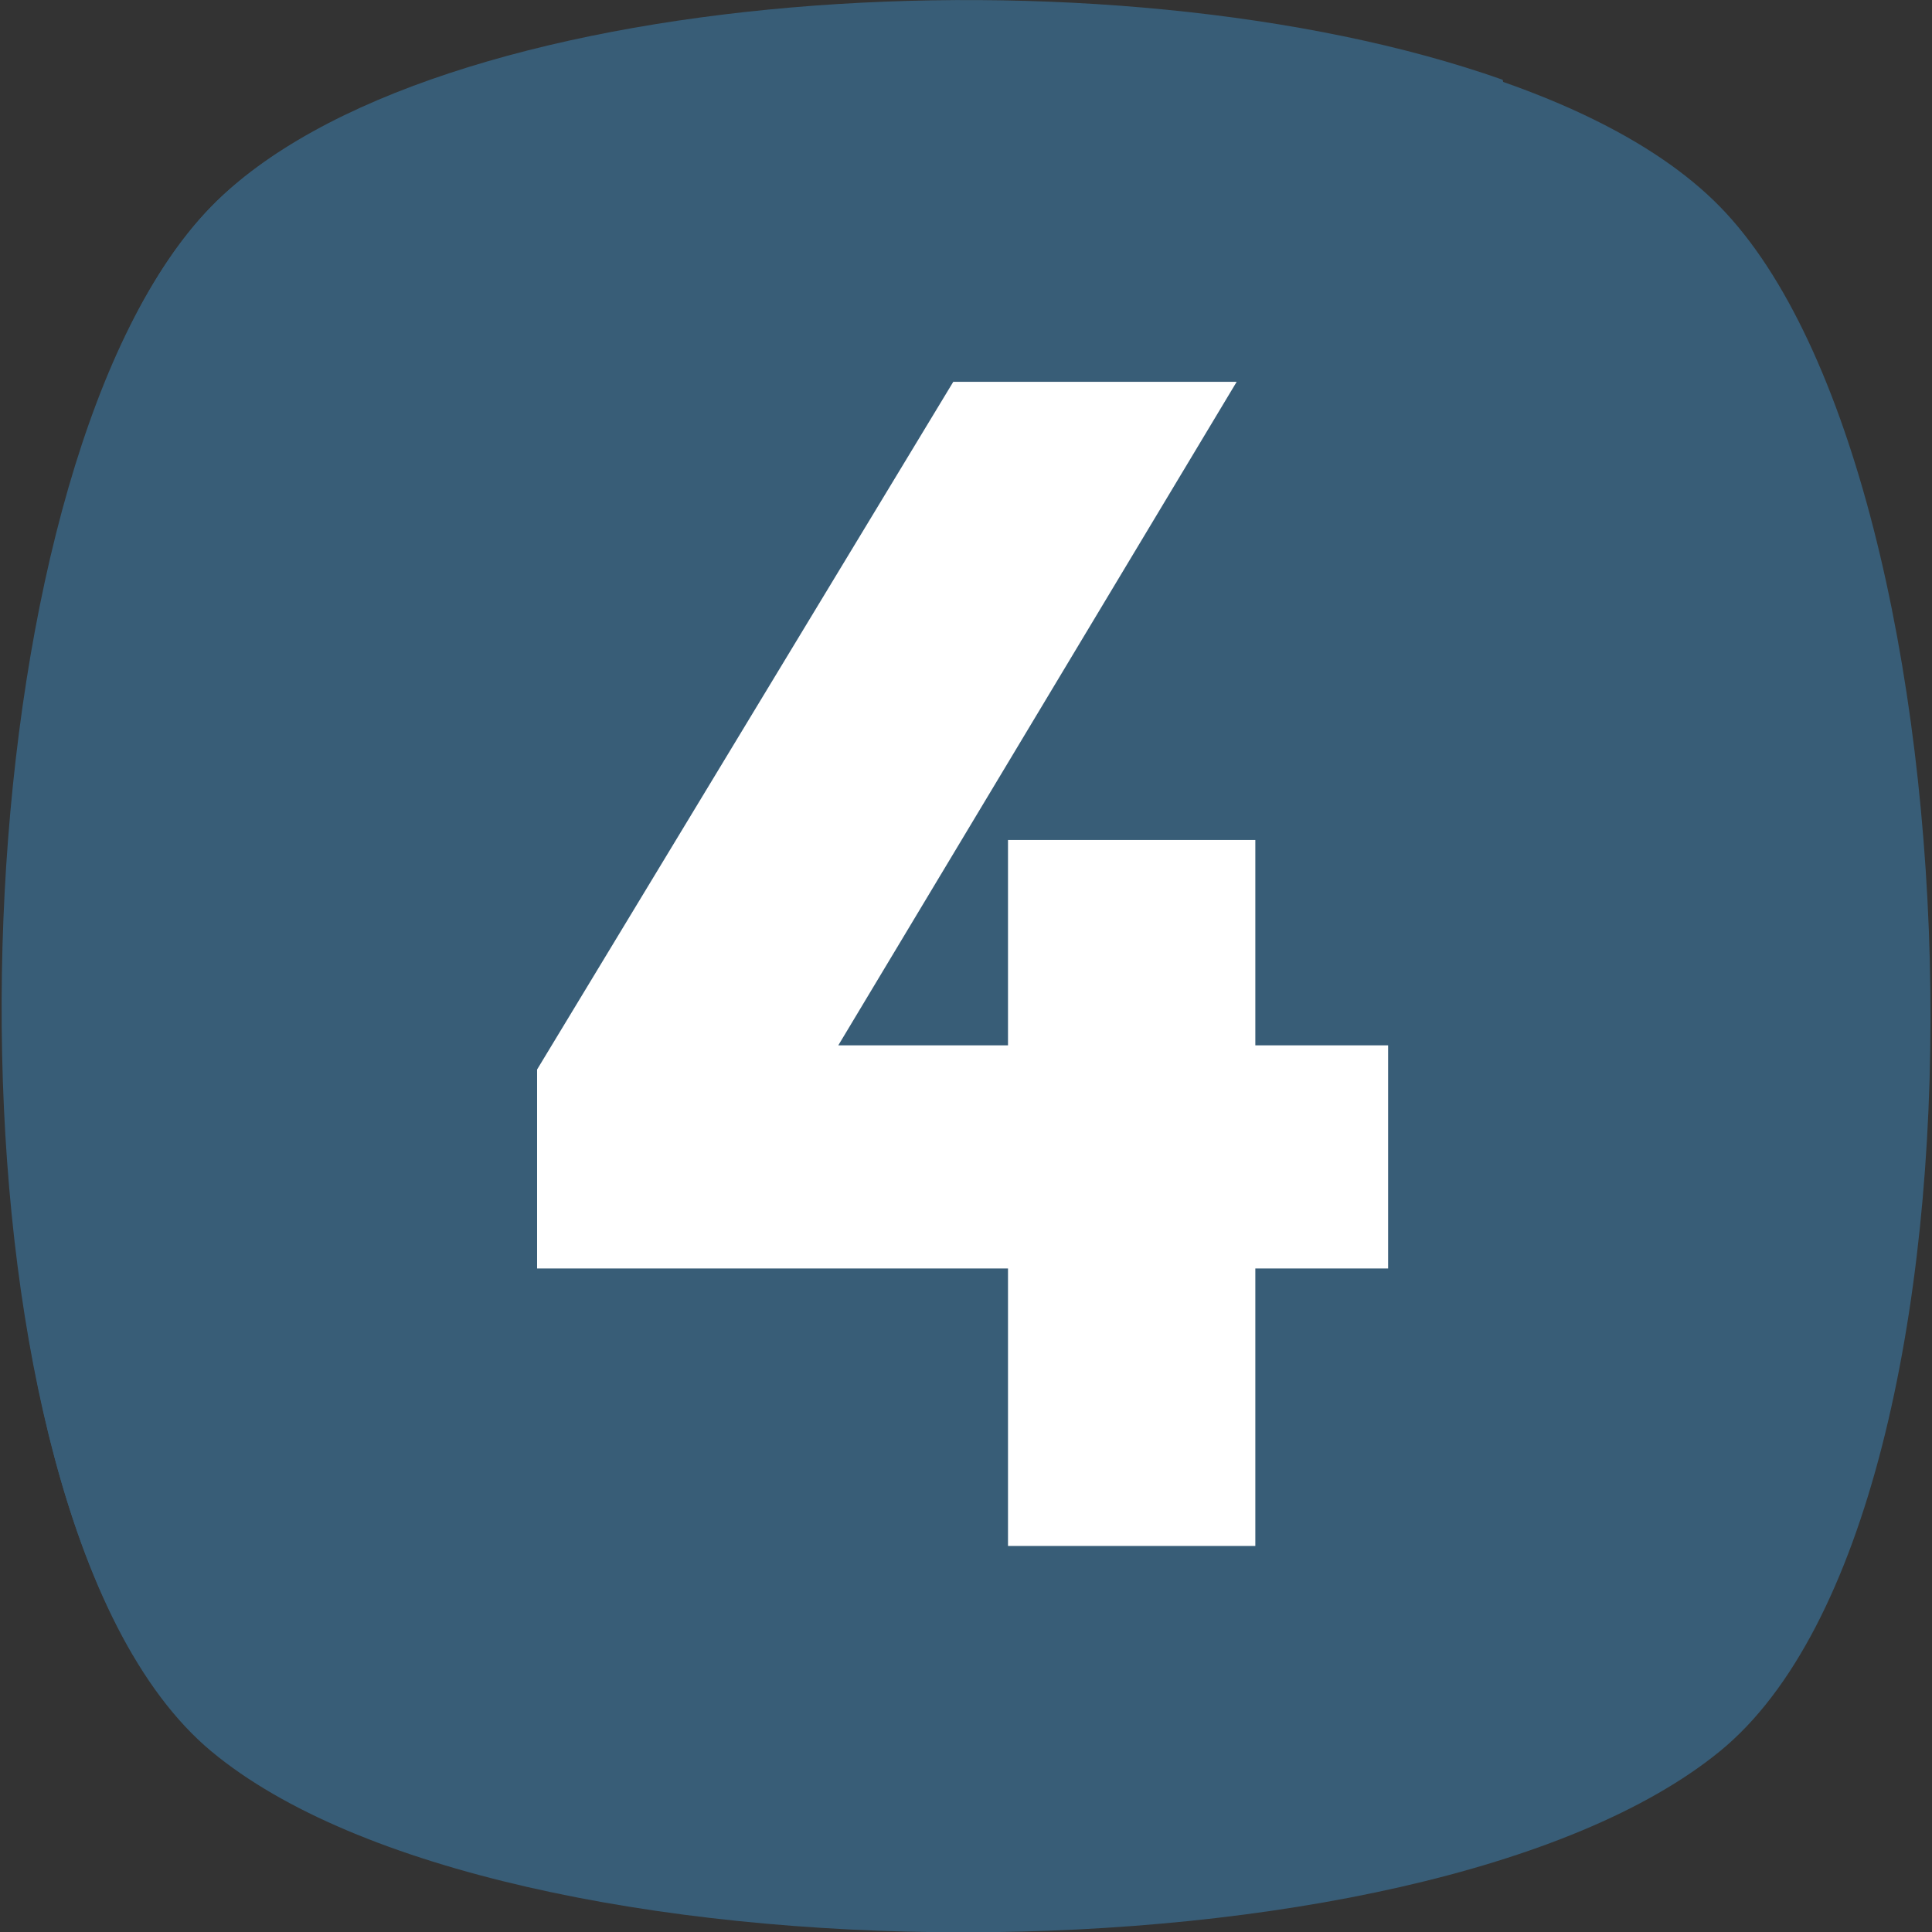
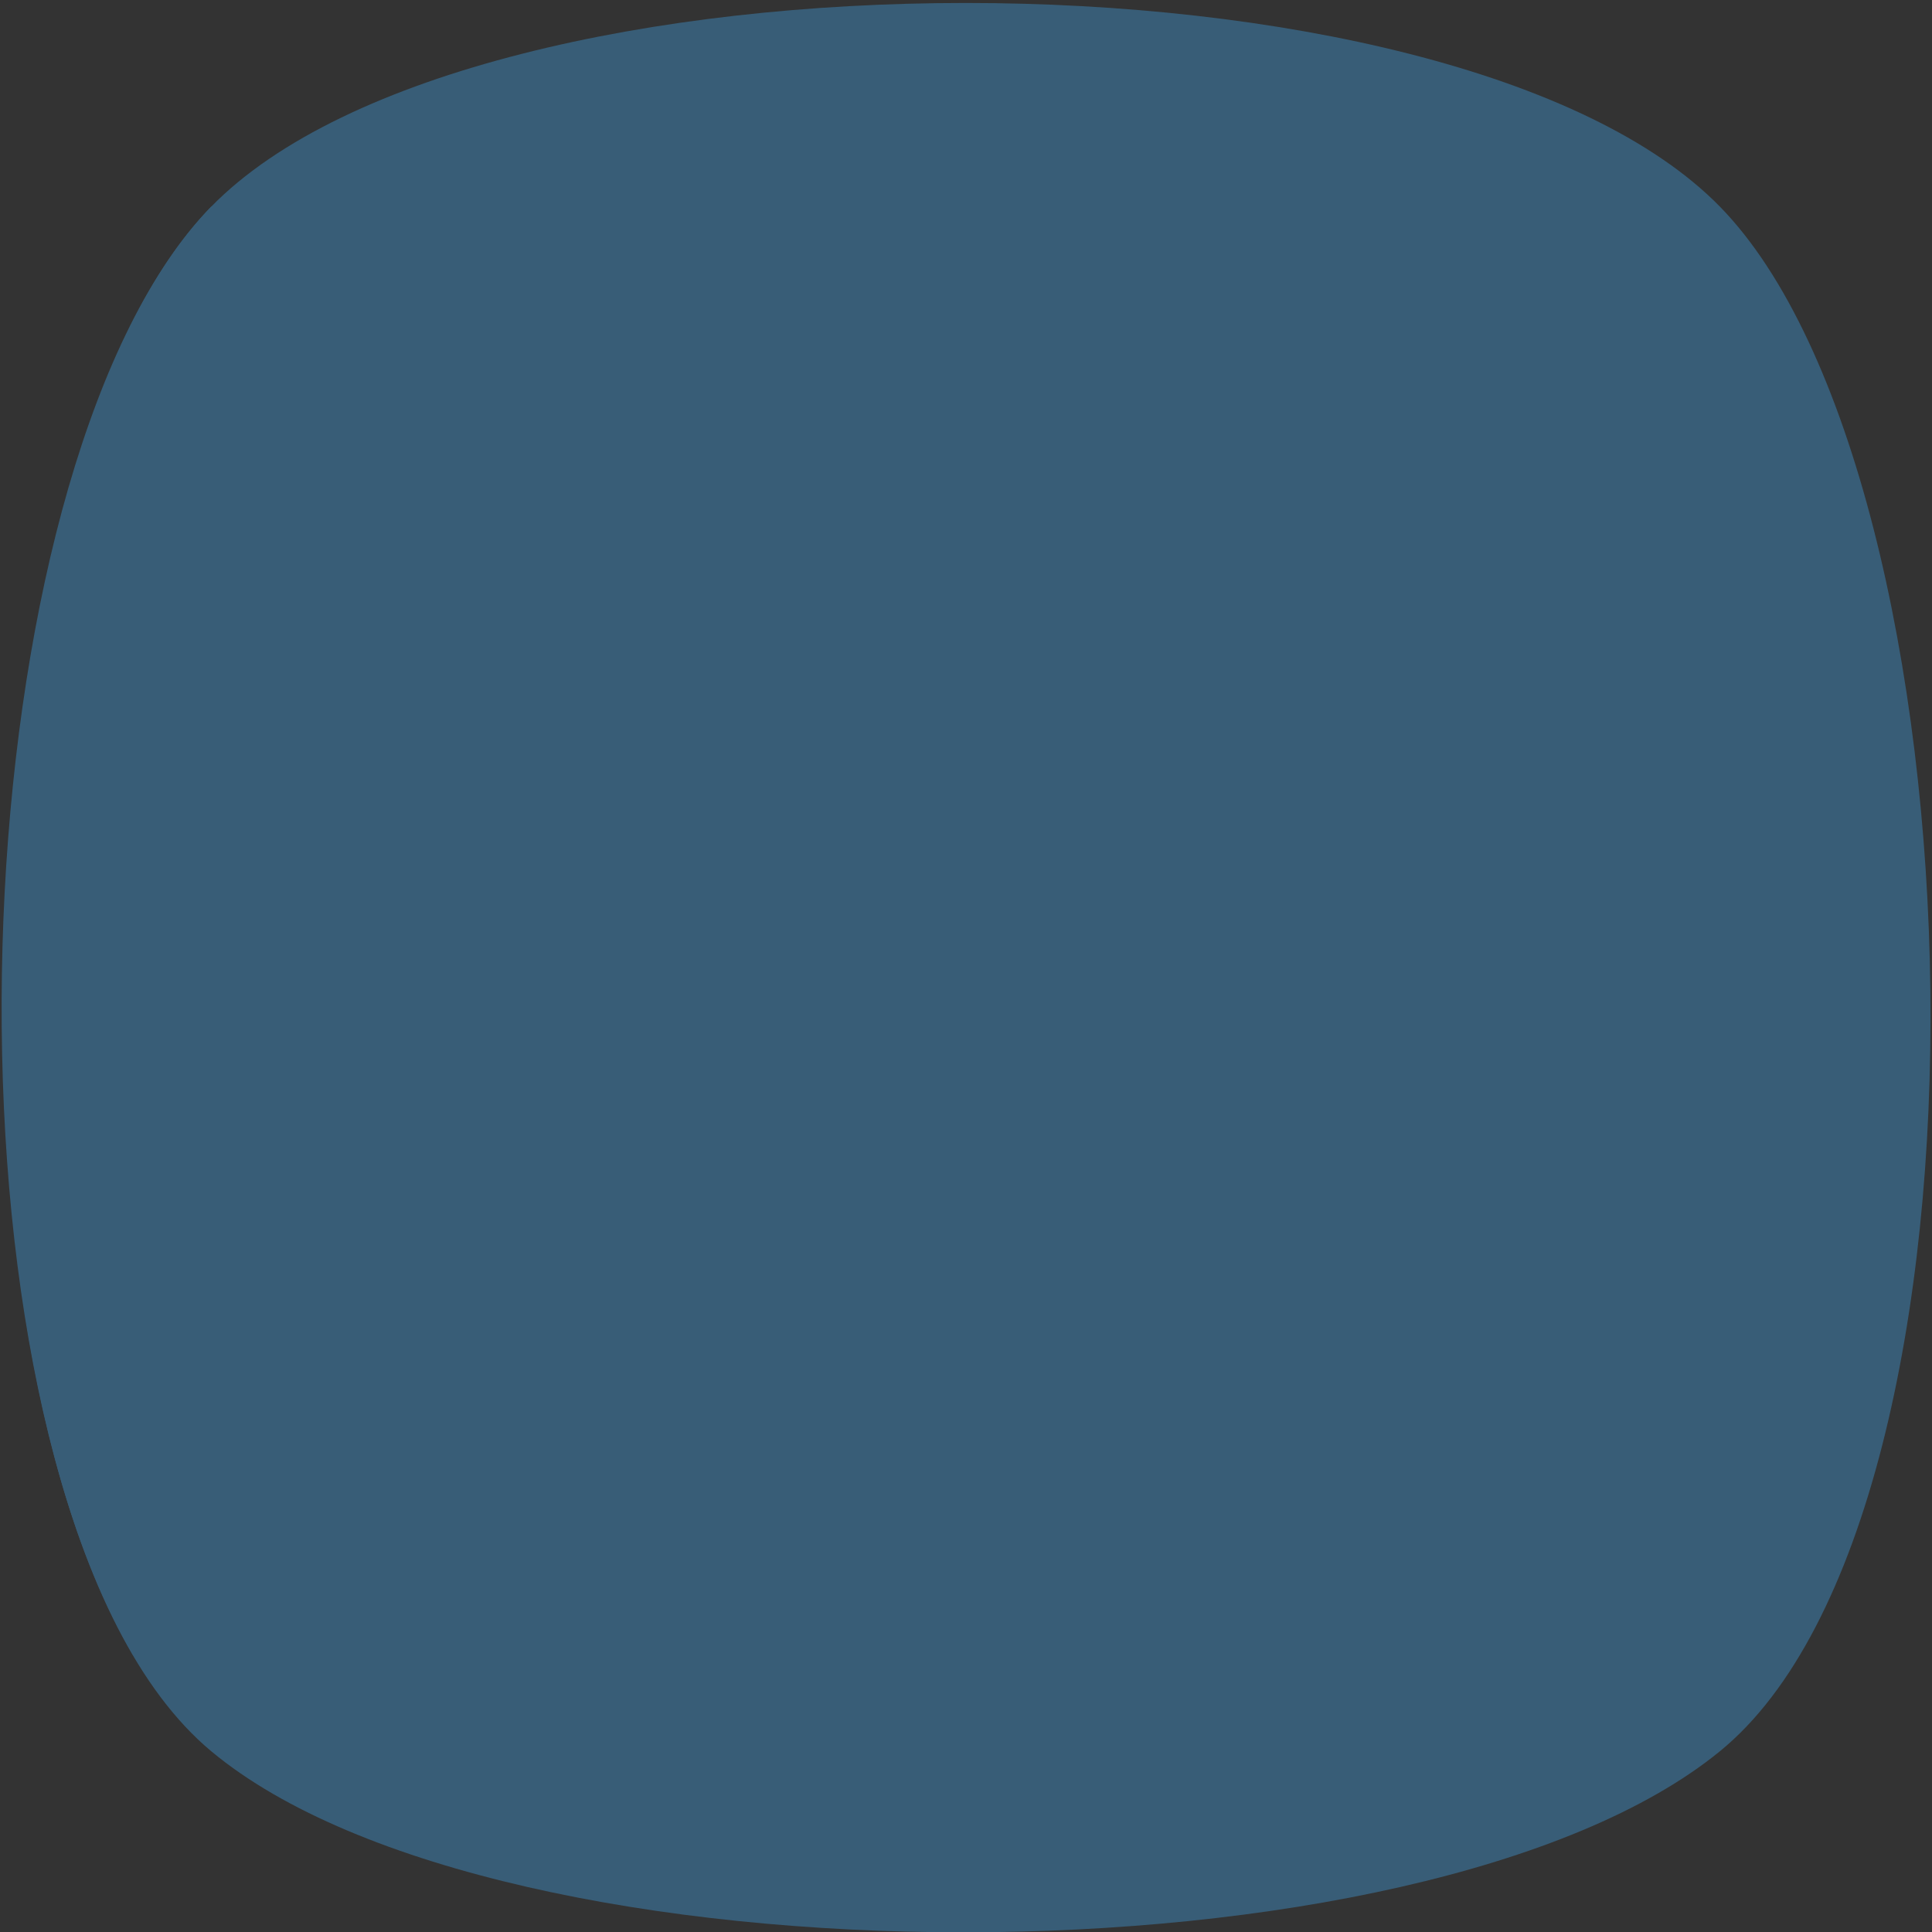
<svg xmlns="http://www.w3.org/2000/svg" version="1.1" id="Capa_1" x="0px" y="0px" viewBox="0 0 455.4 455.4" style="enable-background:new 0 0 455.4 455.4;" xml:space="preserve">
  <rect x="0" y="0" width="455.4" height="455.4" fill="#333333" stroke="none" />
  <style type="text/css">
	.st0{fill:#385D77;}
	.st1{fill:#FFFFFF;}
</style>
  <path class="st0" d="M405.4,412.8c-69.7,56.9-287.3,56.9-355.6,0s-62.6-300.1,0-364.1s293-64,355.6,0S475.1,355.9,405.4,412.8z" />
-   <path class="st0" d="M229,313.2C166.5,363,96.8,388.6,31.3,390C-17,307.5-7.1,107,49.8,48.7C101-3.9,261.7-13.9,354.2,18.8  C376.9,112.7,330,232.1,229,313.2z" />
-   <path class="st1" d="M237.6,246.4V198h58.3v48.4h31.3V299h-31.3v65.4h-58.3V299H126.6v-46.9l98.1-162.1h66.8l-93.9,156.4H237.6  L237.6,246.4z" />
+   <path class="st0" d="M229,313.2C166.5,363,96.8,388.6,31.3,390C-17,307.5-7.1,107,49.8,48.7C376.9,112.7,330,232.1,229,313.2z" />
</svg>